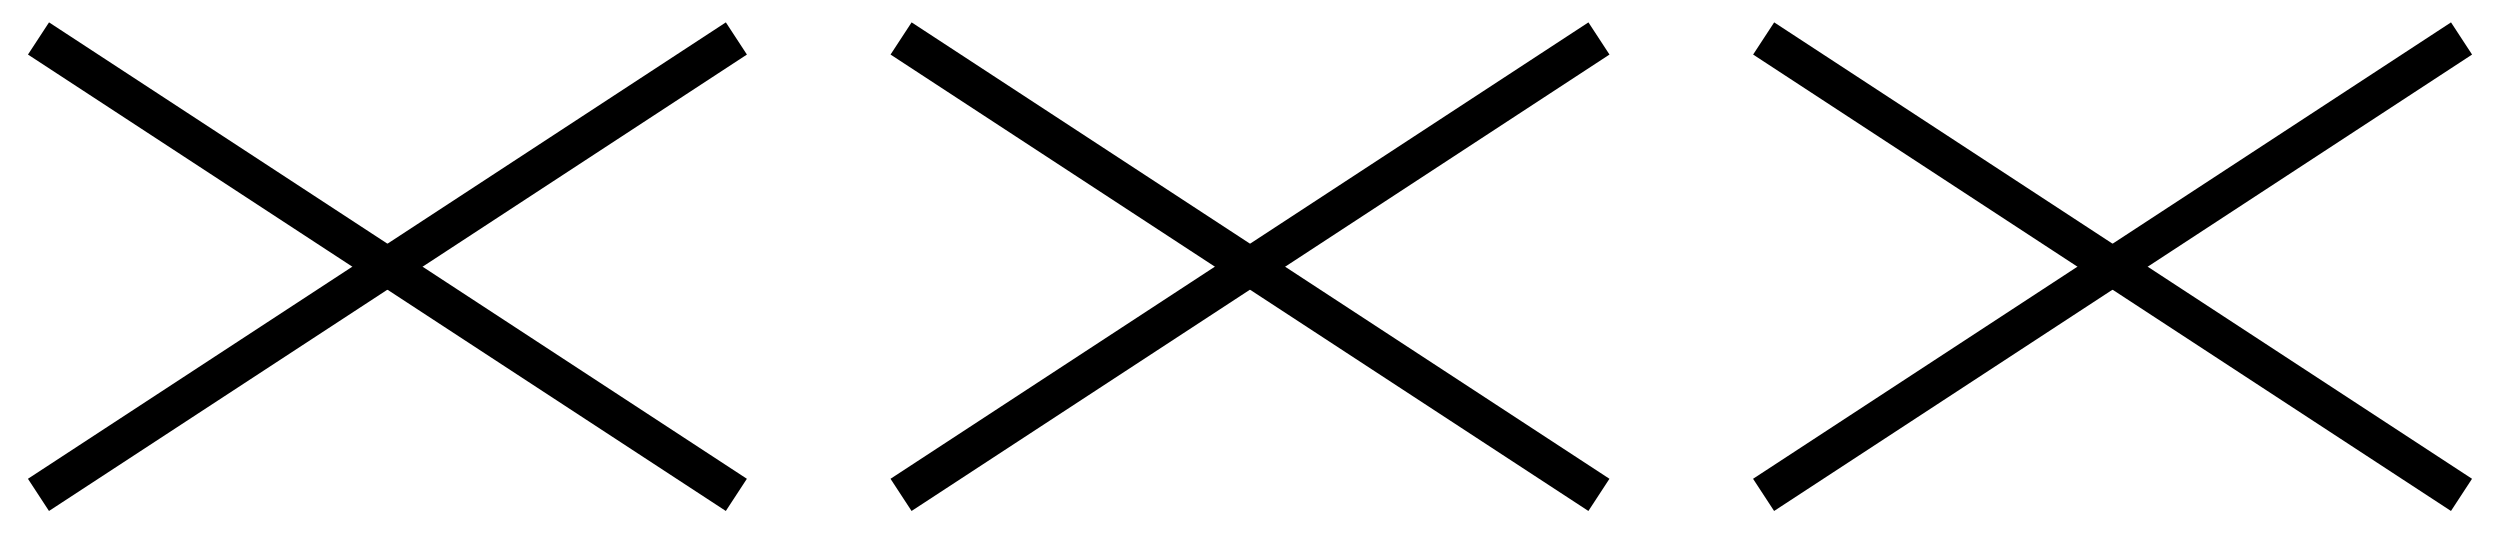
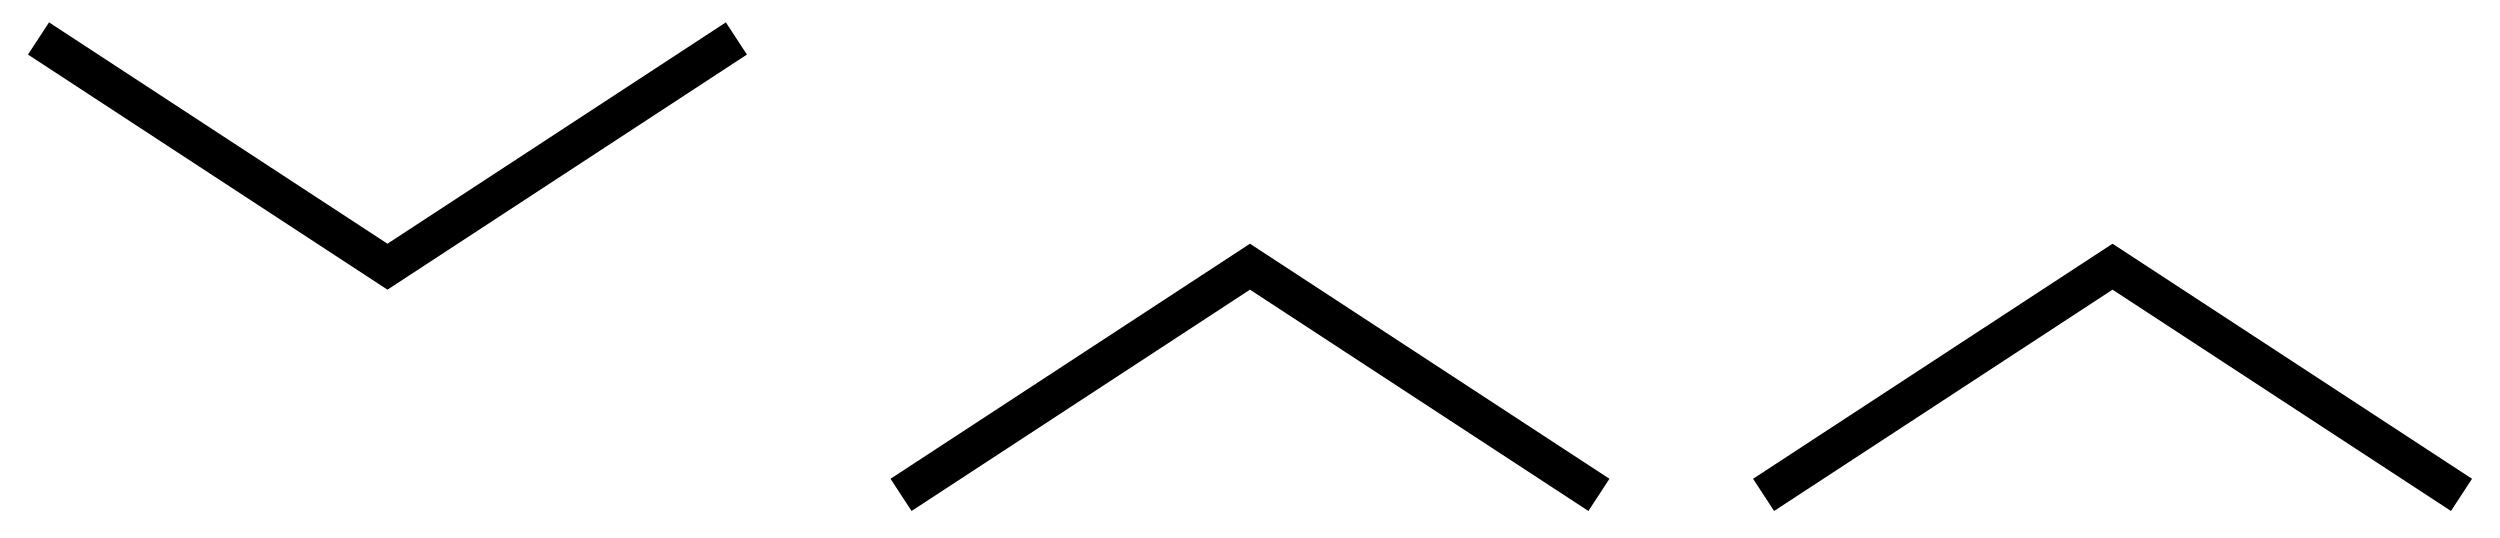
<svg xmlns="http://www.w3.org/2000/svg" width="65" height="14" viewBox="0 0 65 14" fill="none">
  <path d="M19.146 1L10.074 6.934L1.001 1" stroke="black" />
-   <path d="M1 12.867L10.073 6.934L19.145 12.867" stroke="black" />
-   <path d="M41.573 1L32.501 6.934L23.428 1" stroke="black" />
  <path d="M23.427 12.867L32.499 6.934L41.572 12.867" stroke="black" />
-   <path d="M64 1L54.927 6.934L45.855 1" stroke="black" />
  <path d="M45.853 12.867L54.926 6.934L63.999 12.867" stroke="black" />
</svg>